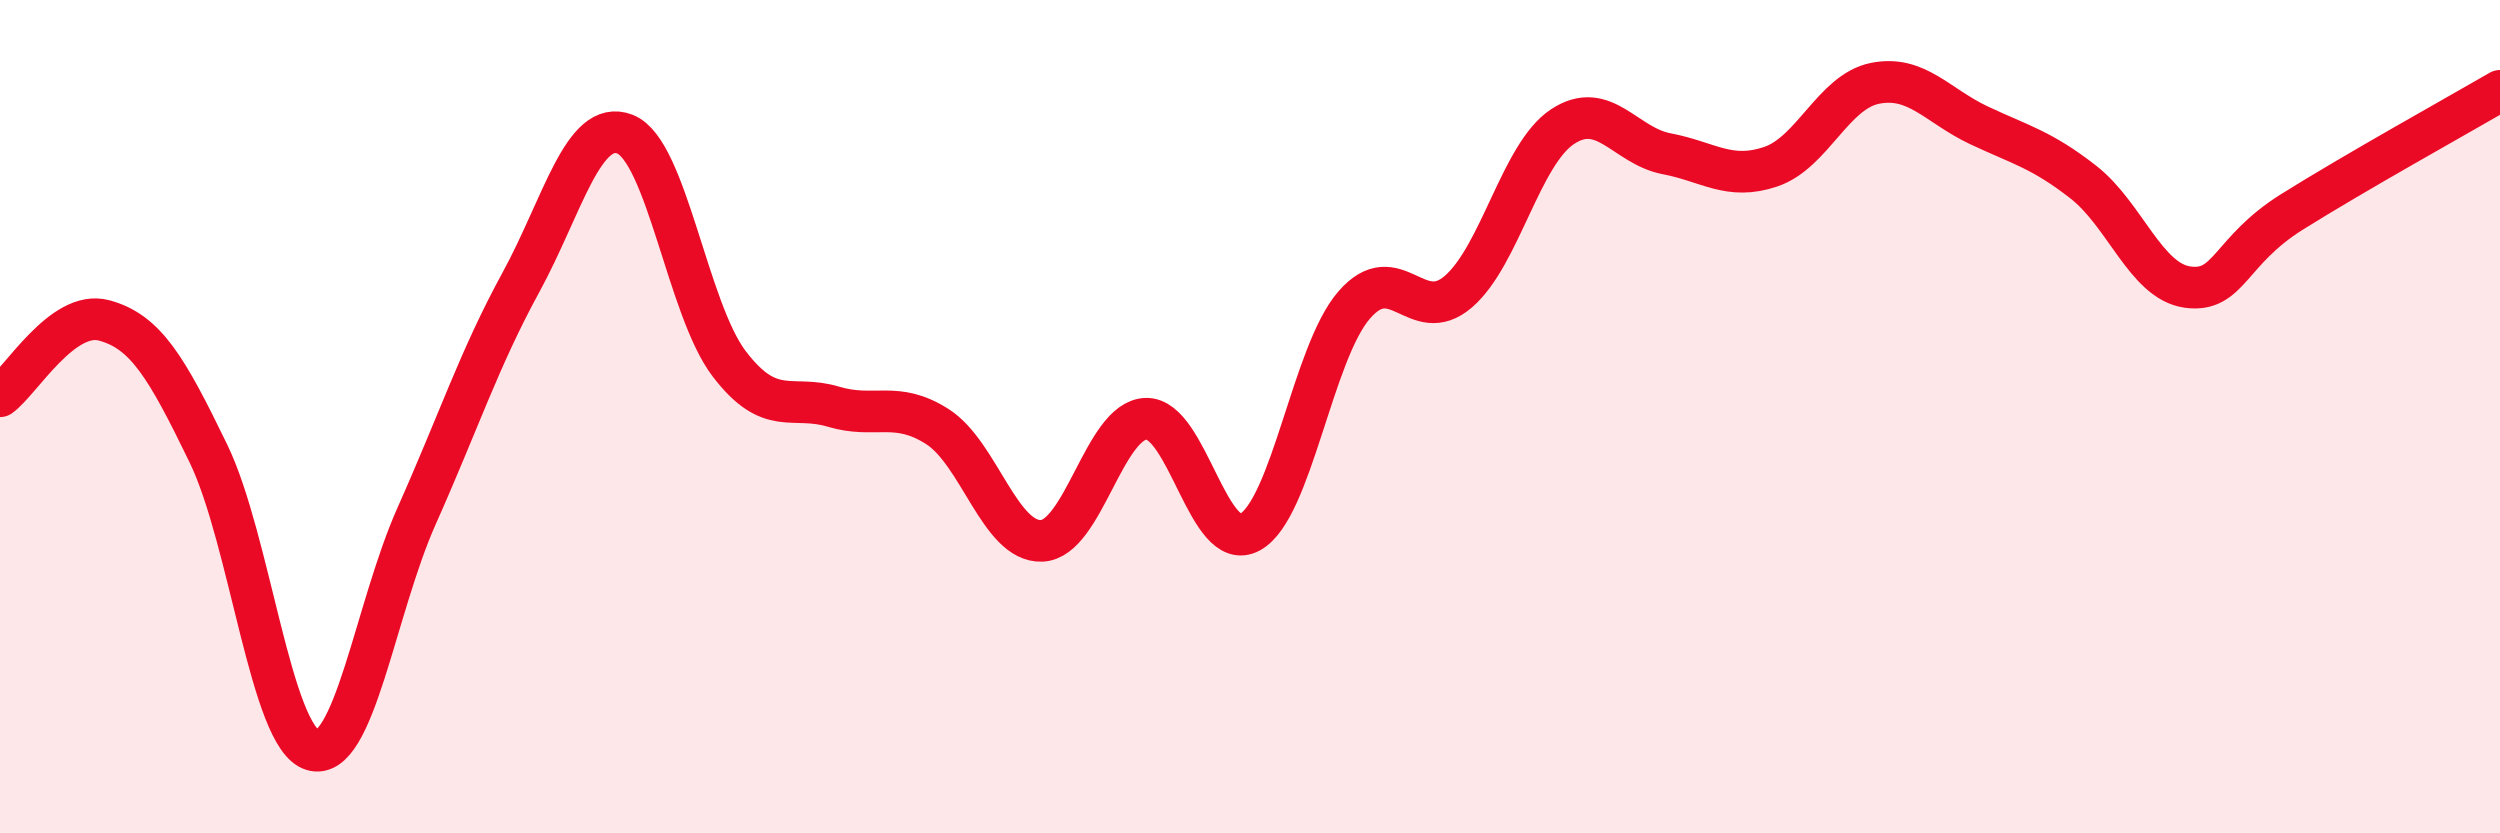
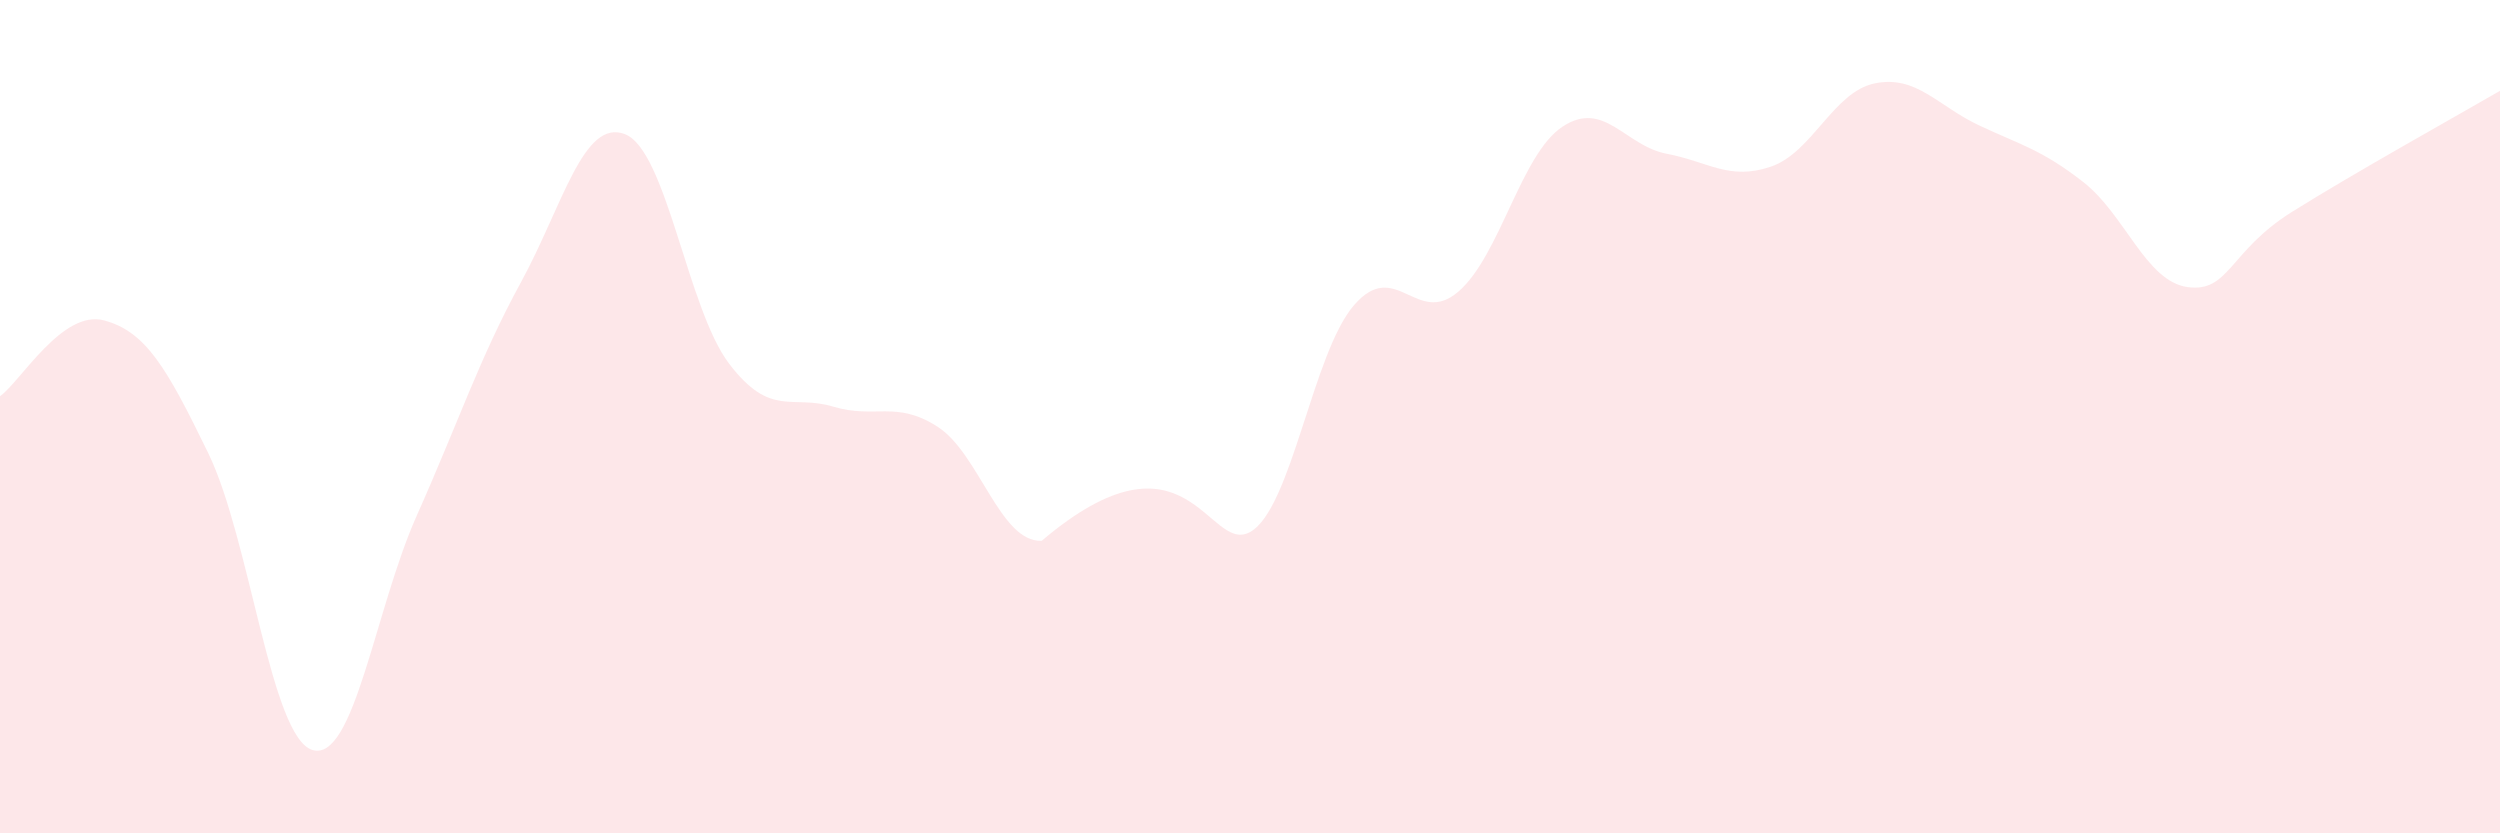
<svg xmlns="http://www.w3.org/2000/svg" width="60" height="20" viewBox="0 0 60 20">
-   <path d="M 0,9.51 C 0.5,9.15 1.5,7.42 2.5,7.69 C 3.5,7.96 4,8.82 5,10.88 C 6,12.94 6.5,17.7 7.5,18 C 8.5,18.3 9,14.62 10,12.38 C 11,10.14 11.5,8.61 12.5,6.78 C 13.5,4.95 14,2.83 15,3.22 C 16,3.61 16.5,7.42 17.5,8.73 C 18.5,10.04 19,9.46 20,9.76 C 21,10.06 21.5,9.6 22.5,10.24 C 23.5,10.88 24,13.02 25,12.98 C 26,12.94 26.5,10.09 27.5,10.05 C 28.5,10.01 29,13.32 30,12.77 C 31,12.22 31.5,8.47 32.5,7.32 C 33.5,6.17 34,7.86 35,7 C 36,6.14 36.5,3.7 37.5,3.04 C 38.5,2.38 39,3.5 40,3.69 C 41,3.88 41.5,4.34 42.5,4 C 43.5,3.66 44,2.2 45,2 C 46,1.8 46.5,2.54 47.5,3.01 C 48.5,3.48 49,3.59 50,4.37 C 51,5.15 51.5,6.75 52.5,6.89 C 53.5,7.03 53.5,6.03 55,5.09 C 56.5,4.15 59,2.76 60,2.18L60 20L0 20Z" fill="#EB0A25" opacity="0.1" stroke-linecap="round" stroke-linejoin="round" />
-   <path d="M 0,9.51 C 0.5,9.15 1.5,7.42 2.5,7.69 C 3.5,7.96 4,8.82 5,10.88 C 6,12.94 6.5,17.7 7.5,18 C 8.5,18.3 9,14.62 10,12.38 C 11,10.14 11.5,8.61 12.5,6.78 C 13.5,4.95 14,2.83 15,3.22 C 16,3.61 16.5,7.42 17.5,8.73 C 18.5,10.04 19,9.46 20,9.76 C 21,10.06 21.5,9.6 22.5,10.24 C 23.5,10.88 24,13.02 25,12.98 C 26,12.94 26.5,10.09 27.5,10.05 C 28.5,10.01 29,13.32 30,12.77 C 31,12.22 31.5,8.47 32.5,7.32 C 33.5,6.17 34,7.86 35,7 C 36,6.14 36.5,3.7 37.5,3.04 C 38.5,2.38 39,3.5 40,3.69 C 41,3.88 41.5,4.34 42.5,4 C 43.5,3.66 44,2.2 45,2 C 46,1.8 46.5,2.54 47.5,3.01 C 48.5,3.48 49,3.59 50,4.37 C 51,5.15 51.5,6.75 52.5,6.89 C 53.5,7.03 53.5,6.03 55,5.09 C 56.5,4.15 59,2.76 60,2.18" stroke="#EB0A25" stroke-width="1" fill="none" stroke-linecap="round" stroke-linejoin="round" />
+   <path d="M 0,9.51 C 0.5,9.15 1.5,7.42 2.5,7.69 C 3.5,7.96 4,8.82 5,10.88 C 6,12.94 6.5,17.7 7.5,18 C 8.5,18.3 9,14.62 10,12.38 C 11,10.14 11.5,8.61 12.5,6.78 C 13.5,4.95 14,2.83 15,3.22 C 16,3.61 16.5,7.42 17.5,8.73 C 18.5,10.04 19,9.46 20,9.76 C 21,10.06 21.5,9.6 22.5,10.24 C 23.5,10.88 24,13.02 25,12.98 C 28.5,10.01 29,13.32 30,12.77 C 31,12.22 31.5,8.47 32.5,7.32 C 33.5,6.17 34,7.86 35,7 C 36,6.14 36.5,3.7 37.5,3.04 C 38.5,2.38 39,3.5 40,3.69 C 41,3.88 41.5,4.34 42.5,4 C 43.5,3.66 44,2.2 45,2 C 46,1.8 46.5,2.54 47.5,3.01 C 48.5,3.48 49,3.59 50,4.37 C 51,5.15 51.5,6.75 52.5,6.89 C 53.5,7.03 53.5,6.03 55,5.09 C 56.5,4.15 59,2.76 60,2.18L60 20L0 20Z" fill="#EB0A25" opacity="0.1" stroke-linecap="round" stroke-linejoin="round" />
</svg>